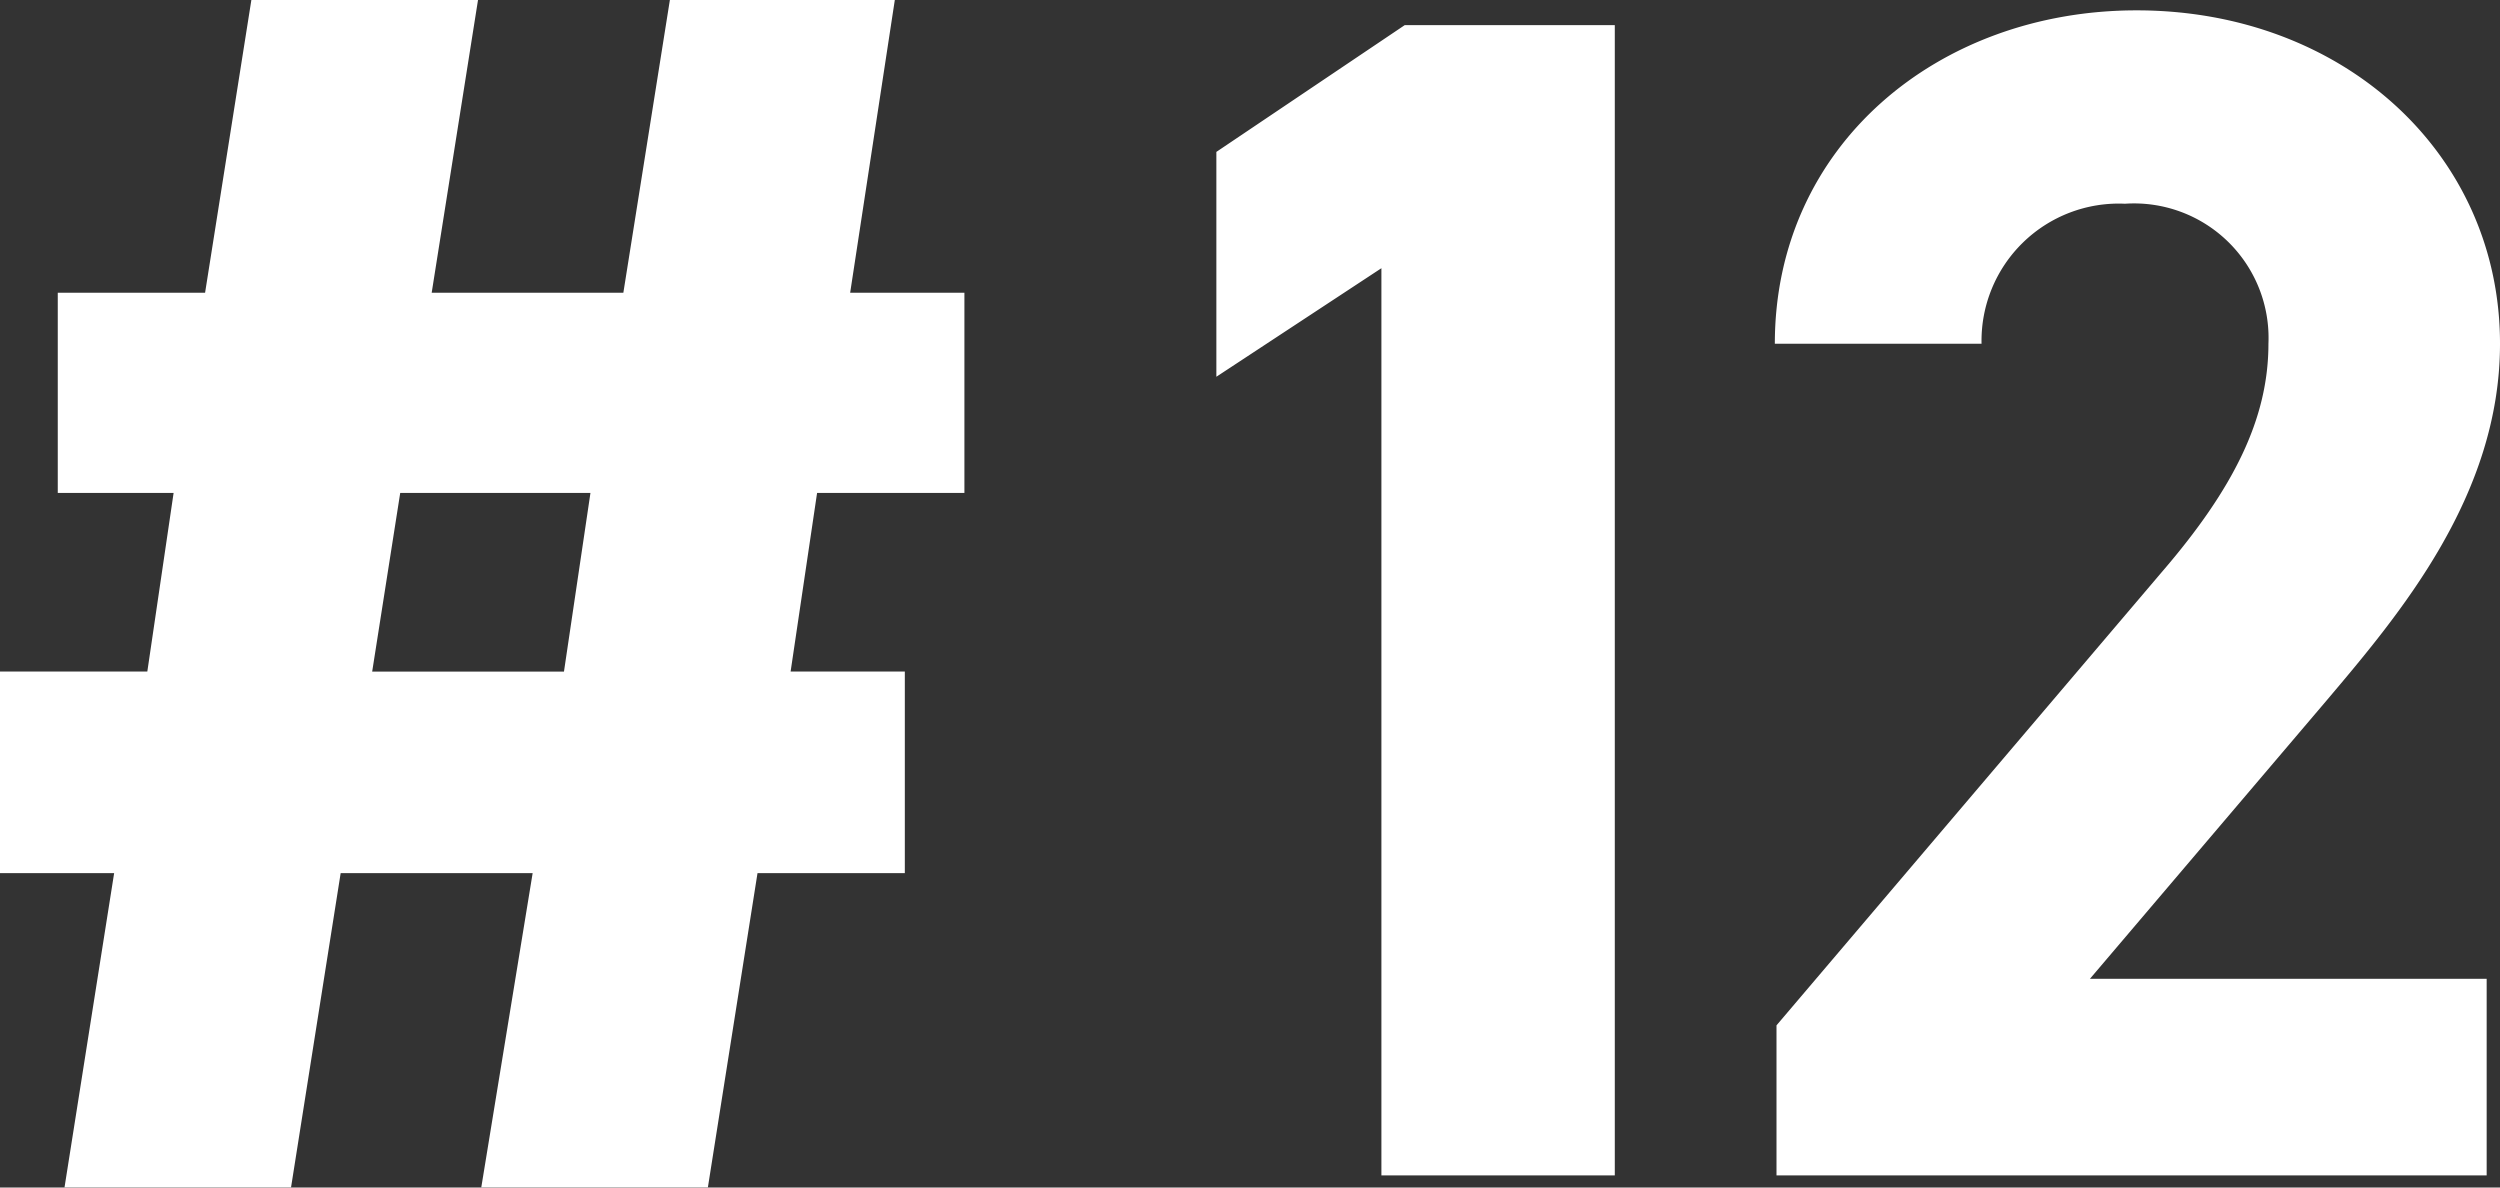
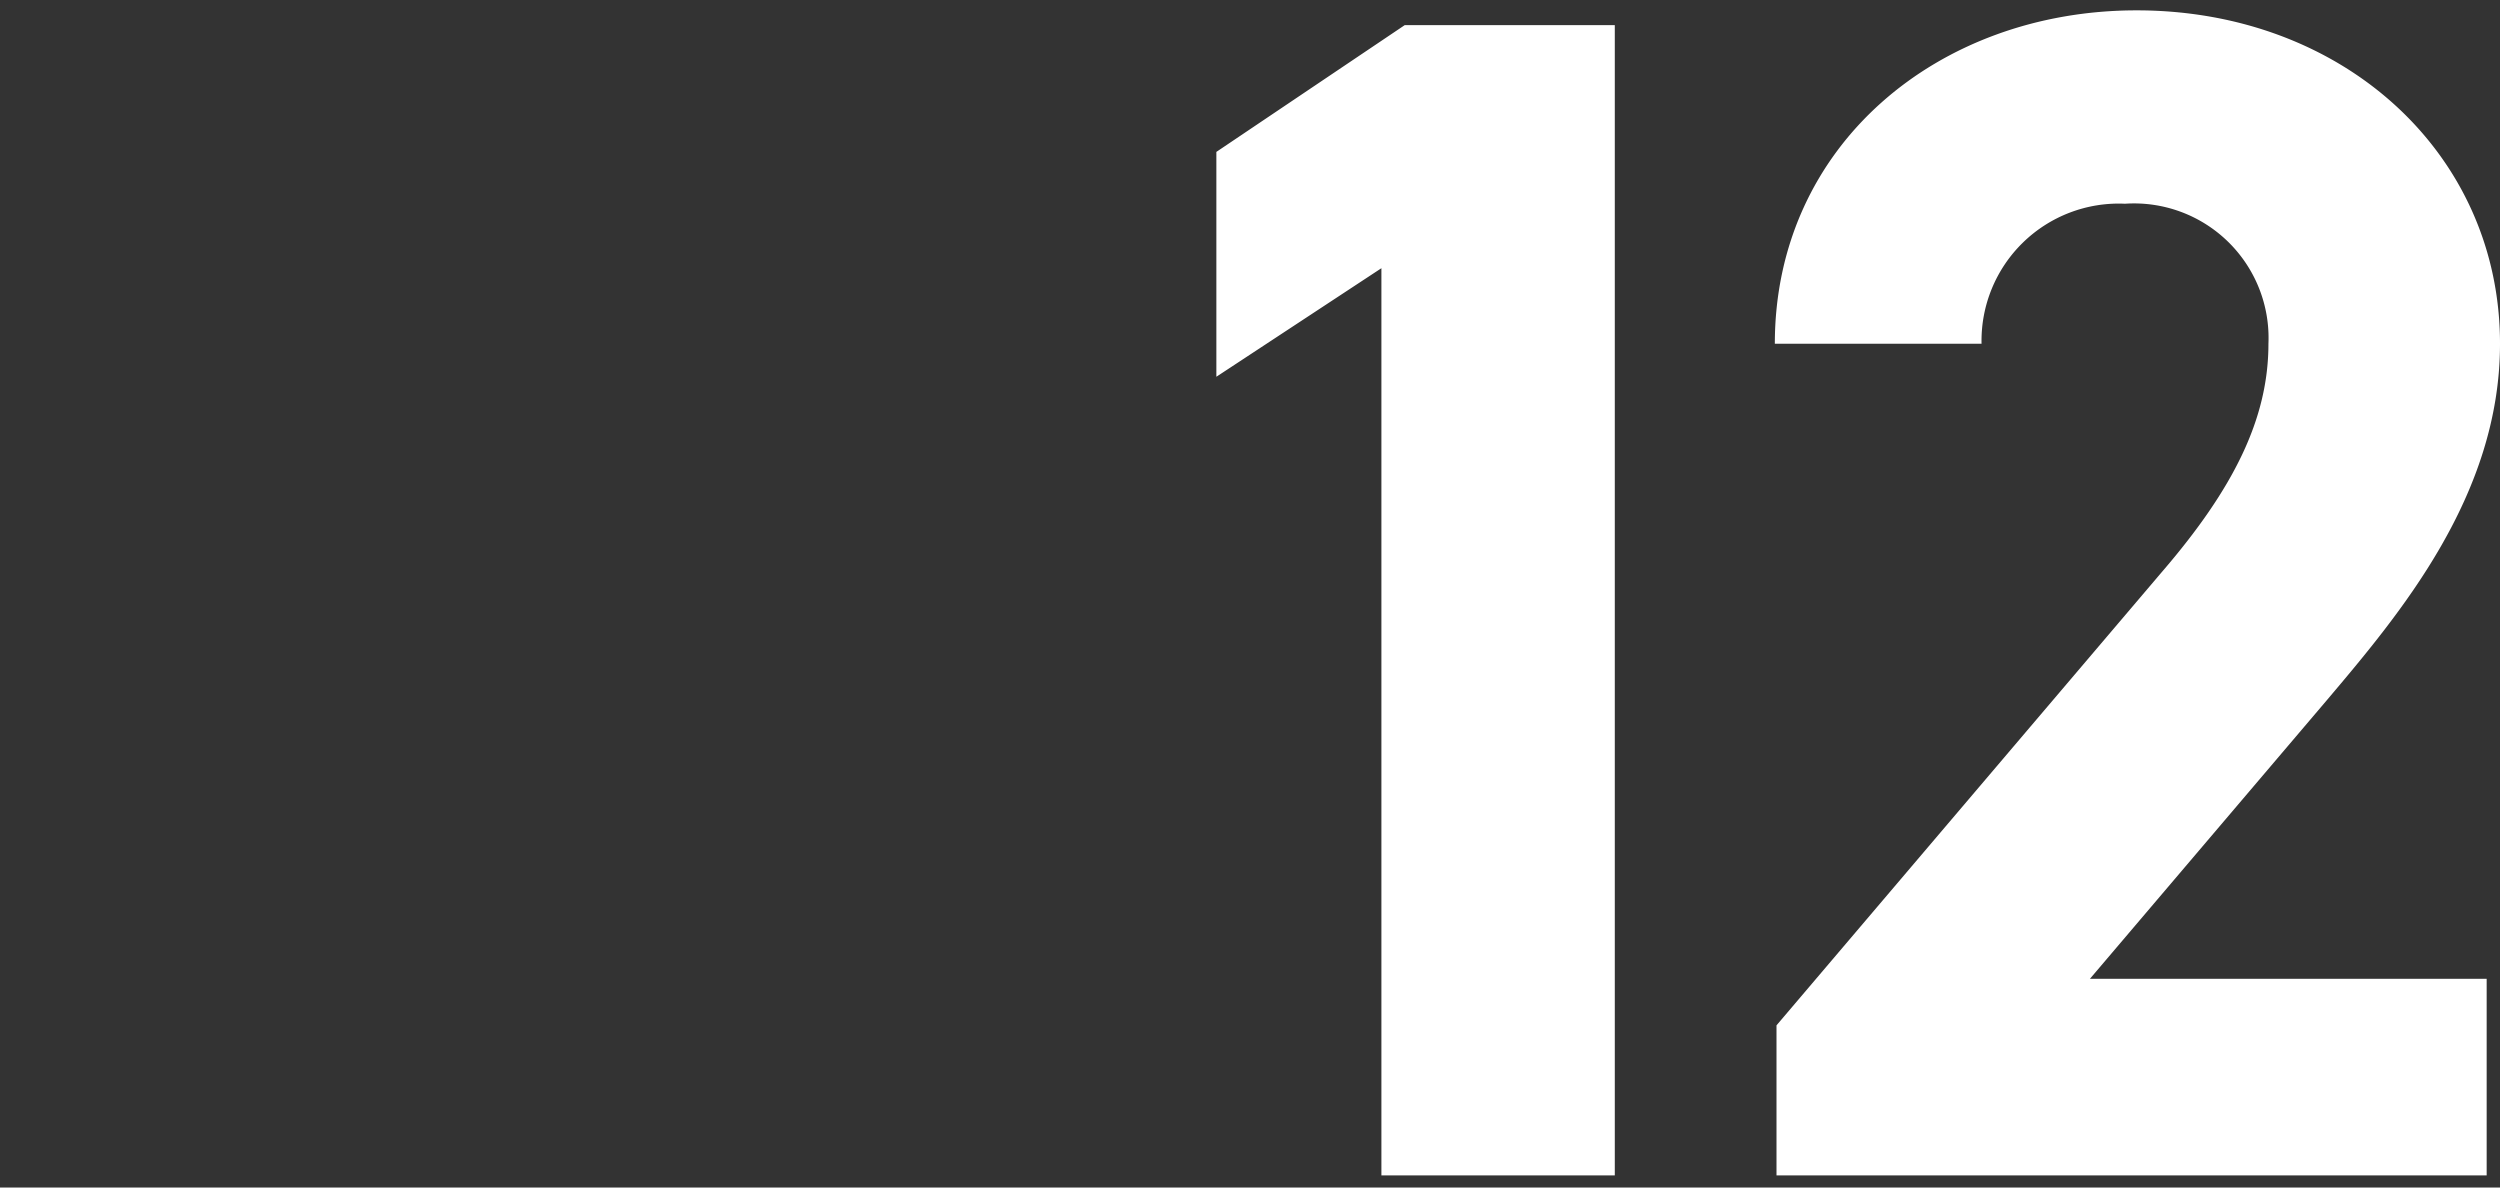
<svg xmlns="http://www.w3.org/2000/svg" width="64.485" height="30.632" viewBox="0 0 64.485 30.632">
  <rect x="0" y="0" width="64.485" height="30.632" fill="#333333" stroke="none" />
  <g id="Group_94760" data-name="Group 94760" transform="translate(0 0)">
-     <path id="Path_48708" data-name="Path 48708" d="M10.323,12.716H15.23l-.683,4.608H9.6ZM17.279,0l-1.2,7.551H11.135L12.33,0H6.484L5.29,7.552h-3.8v5.164H4.478L3.8,17.323H0v5.2H2.944l-1.28,8.106H7.507l1.28-8.106h4.952l-1.325,8.106h5.845l1.28-8.106h3.8v-5.2H20.393l.683-4.608h3.8V7.552H21.929L23.081,0Z" transform="translate(0 -0.001)" fill="#fff" />
    <g id="Group_94783" data-name="Group 94783" transform="translate(0 0)">
      <path id="Path_49012" data-name="Path 49012" d="M15.652-29.67H10.234L5.375-26.4V-20.6l4.257-2.8V0h6.02Zm22.489,24.6H27.907l6.106-7.181c1.892-2.236,4.472-5.289,4.472-9.2,0-4.9-4.042-8.6-9.374-8.6-5.117,0-9.331,3.483-9.331,8.6h5.332a3.54,3.54,0,0,1,3.7-3.612,3.47,3.47,0,0,1,3.7,3.612c0,1.935-.9,3.741-2.752,5.891L19.823-3.87V0H38.141Z" transform="translate(26 30.318)" fill="#fff" />
    </g>
  </g>
</svg>